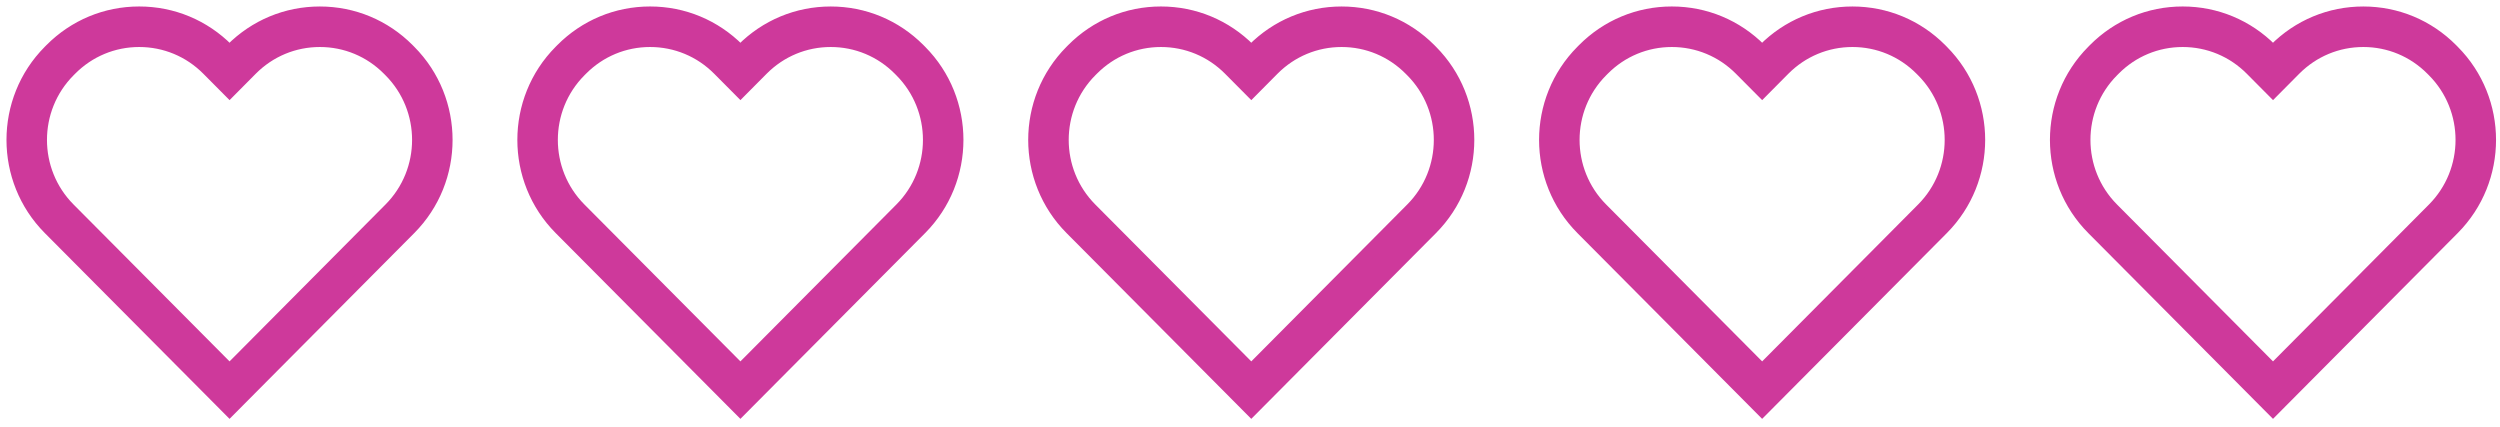
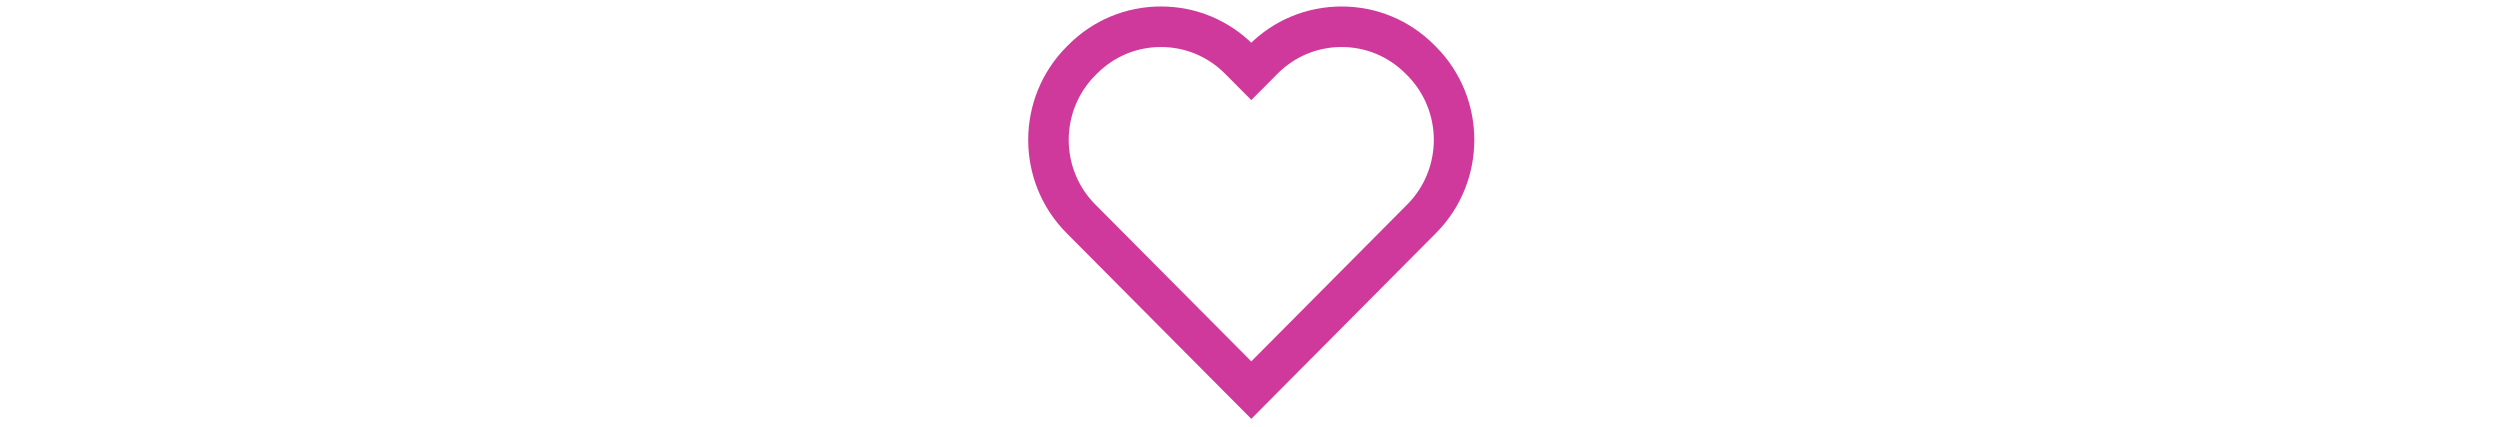
<svg xmlns="http://www.w3.org/2000/svg" width="193" height="33" viewBox="0 0 193 33" fill="none">
-   <path d="M175.476 31.627L161.567 17.638C157.818 13.869 157.818 7.734 161.568 3.964L161.694 3.836C163.512 2.007 165.93 1 168.503 1C171.075 1 173.493 2.007 175.311 3.836L175.475 4.001L175.638 3.837C177.458 2.007 179.876 1.001 182.448 1.001C185.02 1.001 187.438 2.008 189.256 3.836L189.383 3.965C193.132 7.735 193.131 13.869 189.382 17.64L175.476 31.627ZM168.503 3.129C166.502 3.129 164.62 3.913 163.205 5.336L163.078 5.464C160.151 8.408 160.151 13.195 163.078 16.138L175.476 28.608L187.873 16.138C190.799 13.195 190.799 8.408 187.874 5.465L187.746 5.336C186.332 3.914 184.45 3.129 182.449 3.129C180.447 3.129 178.566 3.914 177.149 5.337L175.477 7.021L173.803 5.336C172.386 3.913 170.504 3.129 168.503 3.129Z" fill="#CE399B" stroke="#CE399B" />
  <path d="M96.598 31.627L82.69 17.638C78.94 13.869 78.94 7.734 82.69 3.964L82.817 3.836C84.635 2.007 87.053 1 89.625 1C92.197 1 94.615 2.007 96.434 3.836L96.598 4.001L96.76 3.837C98.58 2.007 100.998 1.001 103.57 1.001C106.142 1.001 108.56 2.008 110.378 3.836L110.506 3.965C114.254 7.735 114.253 13.869 110.505 17.64L96.598 31.627ZM89.625 3.129C87.624 3.129 85.743 3.913 84.327 5.336L84.2 5.464C81.273 8.408 81.273 13.195 84.2 16.138L96.599 28.608L108.995 16.138C111.922 13.195 111.922 8.408 108.996 5.465L108.868 5.336C107.454 3.914 105.572 3.129 103.571 3.129C101.57 3.129 99.688 3.914 98.271 5.337L96.6 7.021L94.925 5.336C93.508 3.913 91.627 3.129 89.625 3.129Z" fill="#CE399B" stroke="#CE399B" />
-   <path d="M57.159 31.627L43.251 17.638C39.502 13.869 39.502 7.734 43.251 3.964L43.378 3.836C45.196 2.007 47.614 1 50.186 1C52.758 1 55.176 2.007 56.995 3.836L57.159 4.001L57.321 3.837C59.141 2.007 61.56 1.001 64.132 1.001C66.704 1.001 69.121 2.008 70.939 3.836L71.067 3.965C74.815 7.735 74.814 13.869 71.066 17.64L57.159 31.627ZM50.186 3.129C48.185 3.129 46.304 3.913 44.888 5.336L44.761 5.464C41.834 8.408 41.834 13.195 44.761 16.138L57.16 28.608L69.557 16.138C72.483 13.195 72.483 8.408 69.557 5.465L69.429 5.336C68.015 3.914 66.134 3.129 64.132 3.129C62.131 3.129 60.249 3.914 58.833 5.337L57.161 7.021L55.486 5.336C54.07 3.913 52.188 3.129 50.186 3.129Z" fill="#CE399B" stroke="#CE399B" />
-   <path d="M136.037 31.627L122.128 17.638C118.379 13.869 118.379 7.734 122.129 3.964L122.256 3.836C124.074 2.007 126.492 1 129.064 1C131.636 1 134.054 2.007 135.873 3.836L136.036 4.001L136.199 3.837C138.019 2.007 140.437 1.001 143.009 1.001C145.581 1.001 147.999 2.008 149.817 3.836L149.944 3.965C153.693 7.735 153.692 13.869 149.943 17.64L136.037 31.627ZM129.064 3.129C127.063 3.129 125.181 3.913 123.766 5.336L123.639 5.464C120.712 8.408 120.712 13.195 123.639 16.138L136.038 28.608L148.434 16.138C151.361 13.195 151.361 8.408 148.435 5.465L148.307 5.336C146.893 3.914 145.011 3.129 143.01 3.129C141.009 3.129 139.127 3.914 137.71 5.337L136.039 7.021L134.364 5.336C132.947 3.913 131.065 3.129 129.064 3.129Z" fill="#CE399B" stroke="#CE399B" />
-   <path d="M17.721 31.627L3.812 17.638C0.063 13.869 0.063 7.734 3.812 3.964L3.939 3.836C5.757 2.007 8.175 1 10.747 1C13.32 1 15.738 2.007 17.556 3.836L17.72 4.001L17.882 3.837C19.702 2.007 22.121 1.001 24.693 1.001C27.265 1.001 29.682 2.008 31.5 3.836L31.628 3.965C35.376 7.735 35.376 13.869 31.627 17.64L17.721 31.627ZM10.747 3.129C8.746 3.129 6.865 3.913 5.449 5.336L5.322 5.464C2.395 8.408 2.395 13.195 5.322 16.138L17.721 28.608L30.118 16.138C33.044 13.195 33.044 8.408 30.118 5.465L29.99 5.336C28.576 3.914 26.695 3.129 24.694 3.129C22.692 3.129 20.81 3.914 19.394 5.337L17.722 7.021L16.047 5.336C14.631 3.913 12.749 3.129 10.747 3.129Z" fill="#CE399B" stroke="#CE399B" />
</svg>